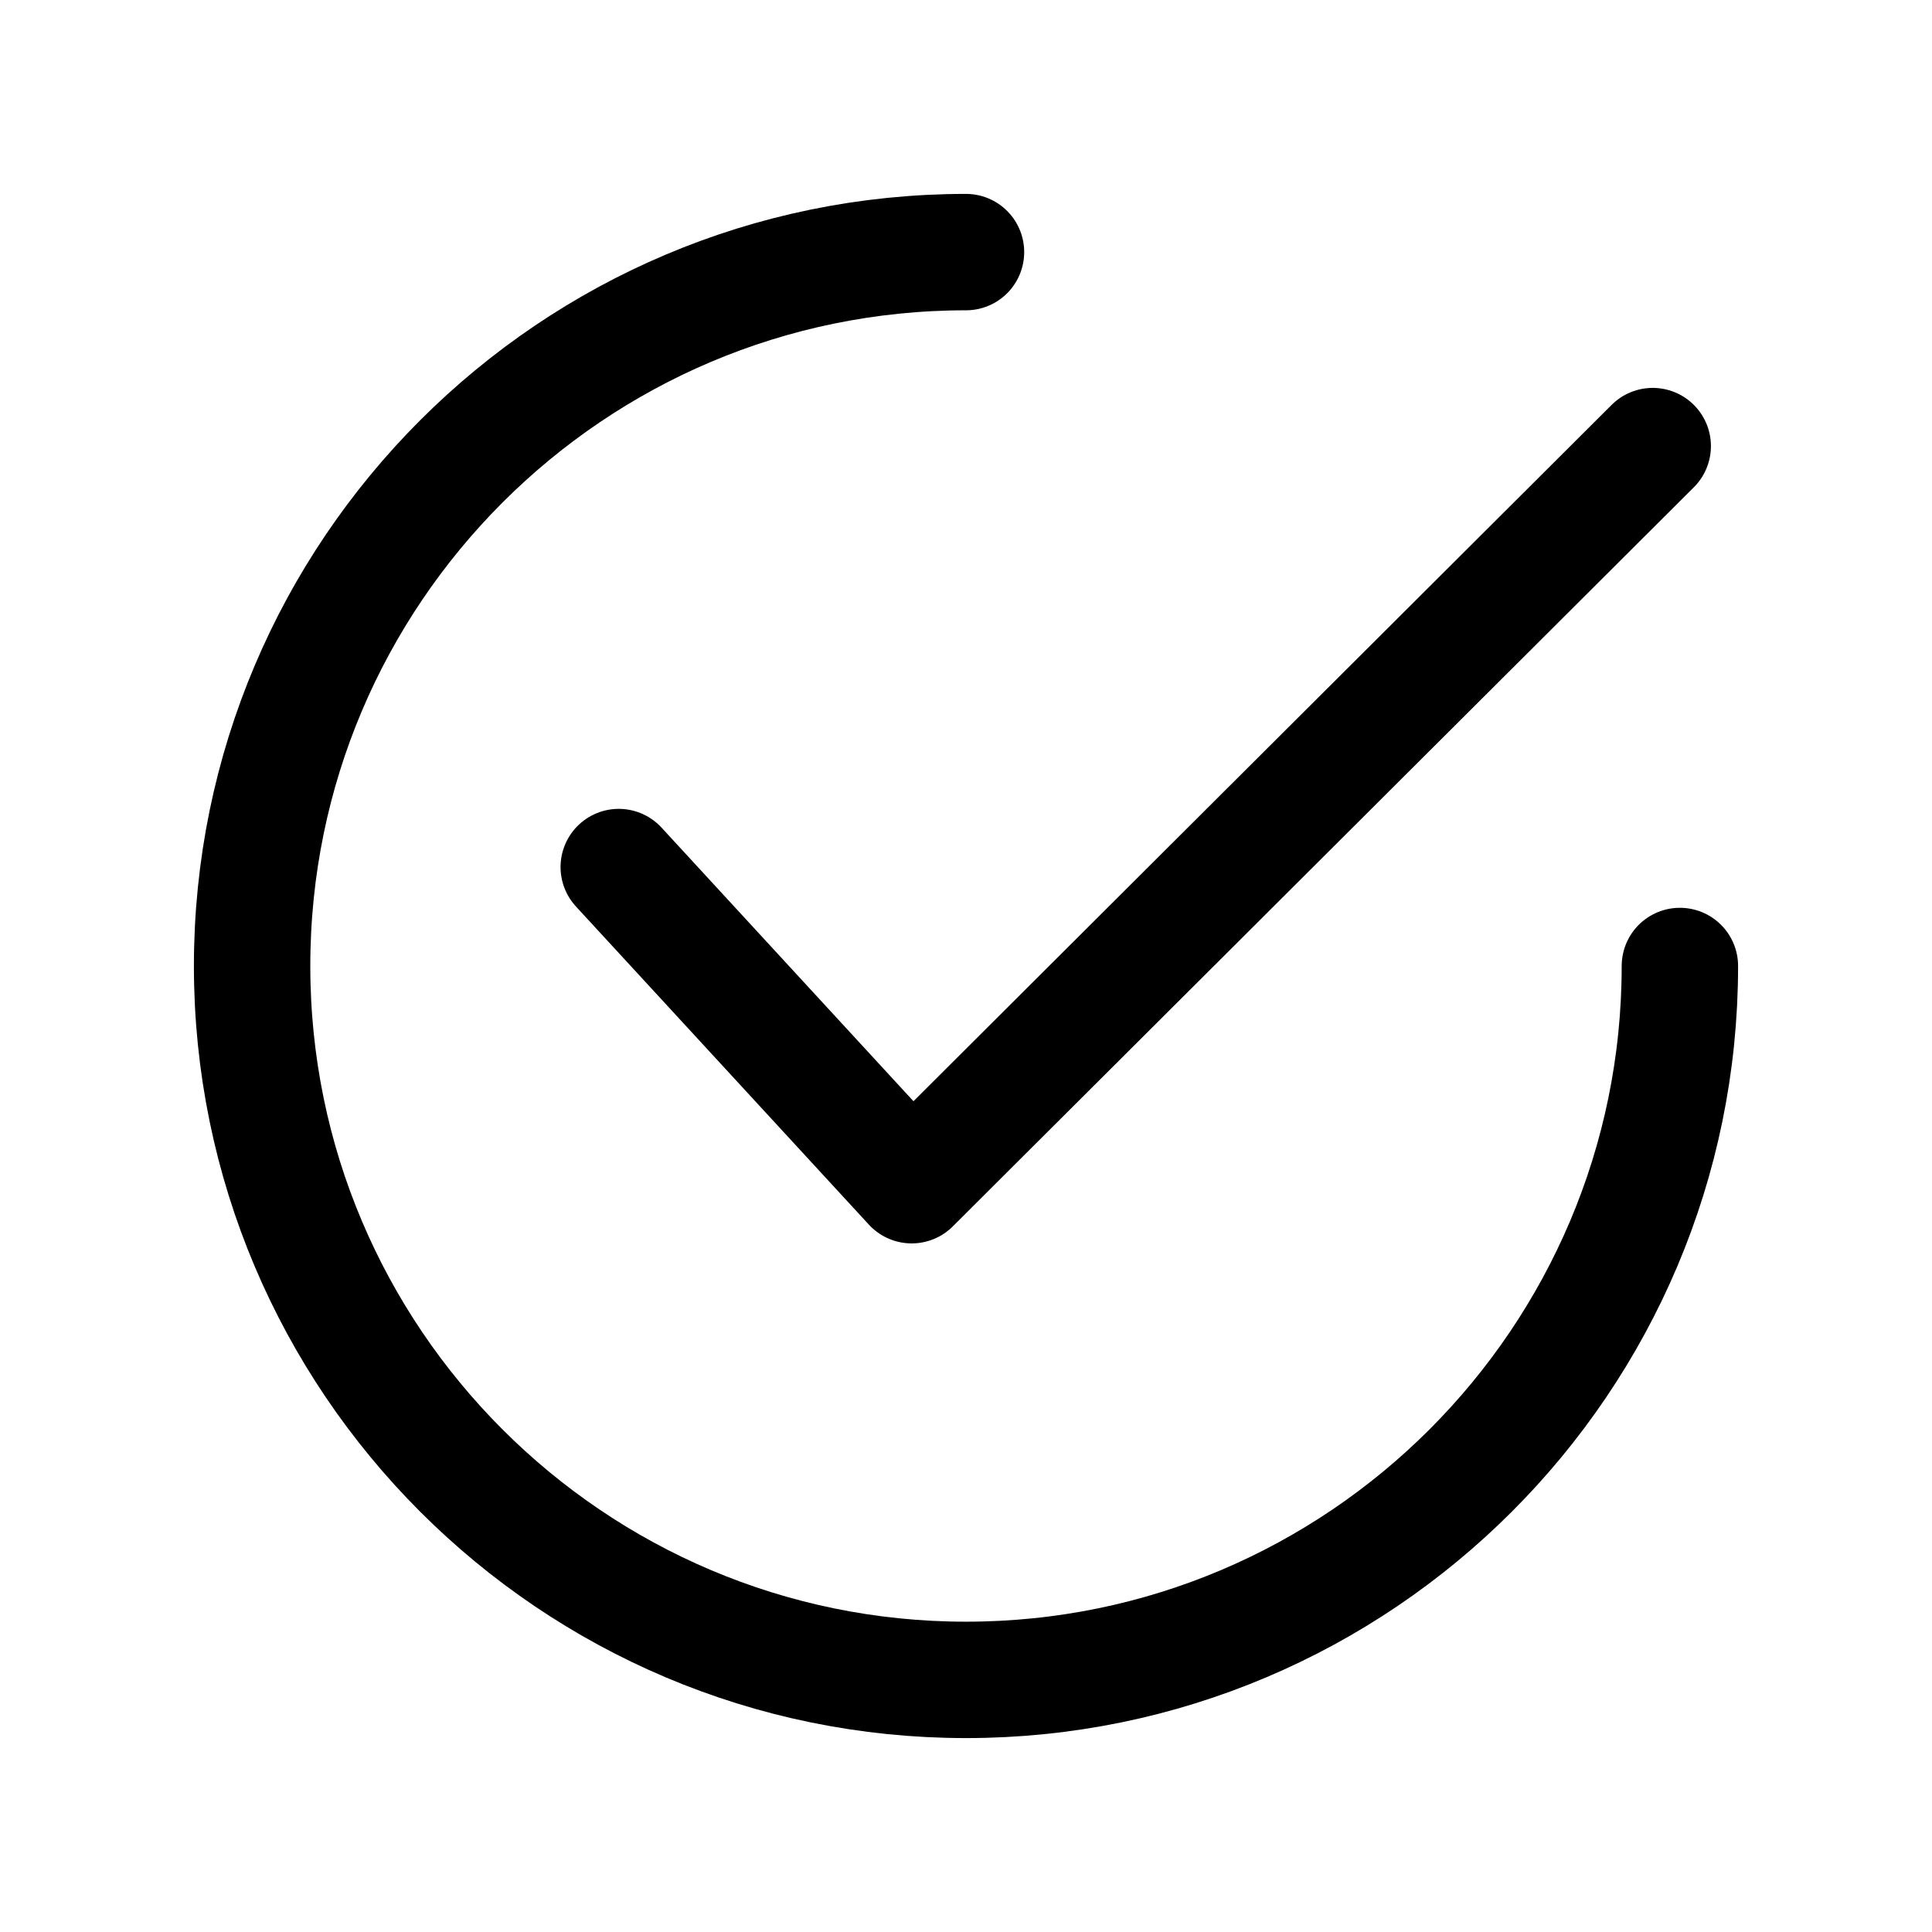
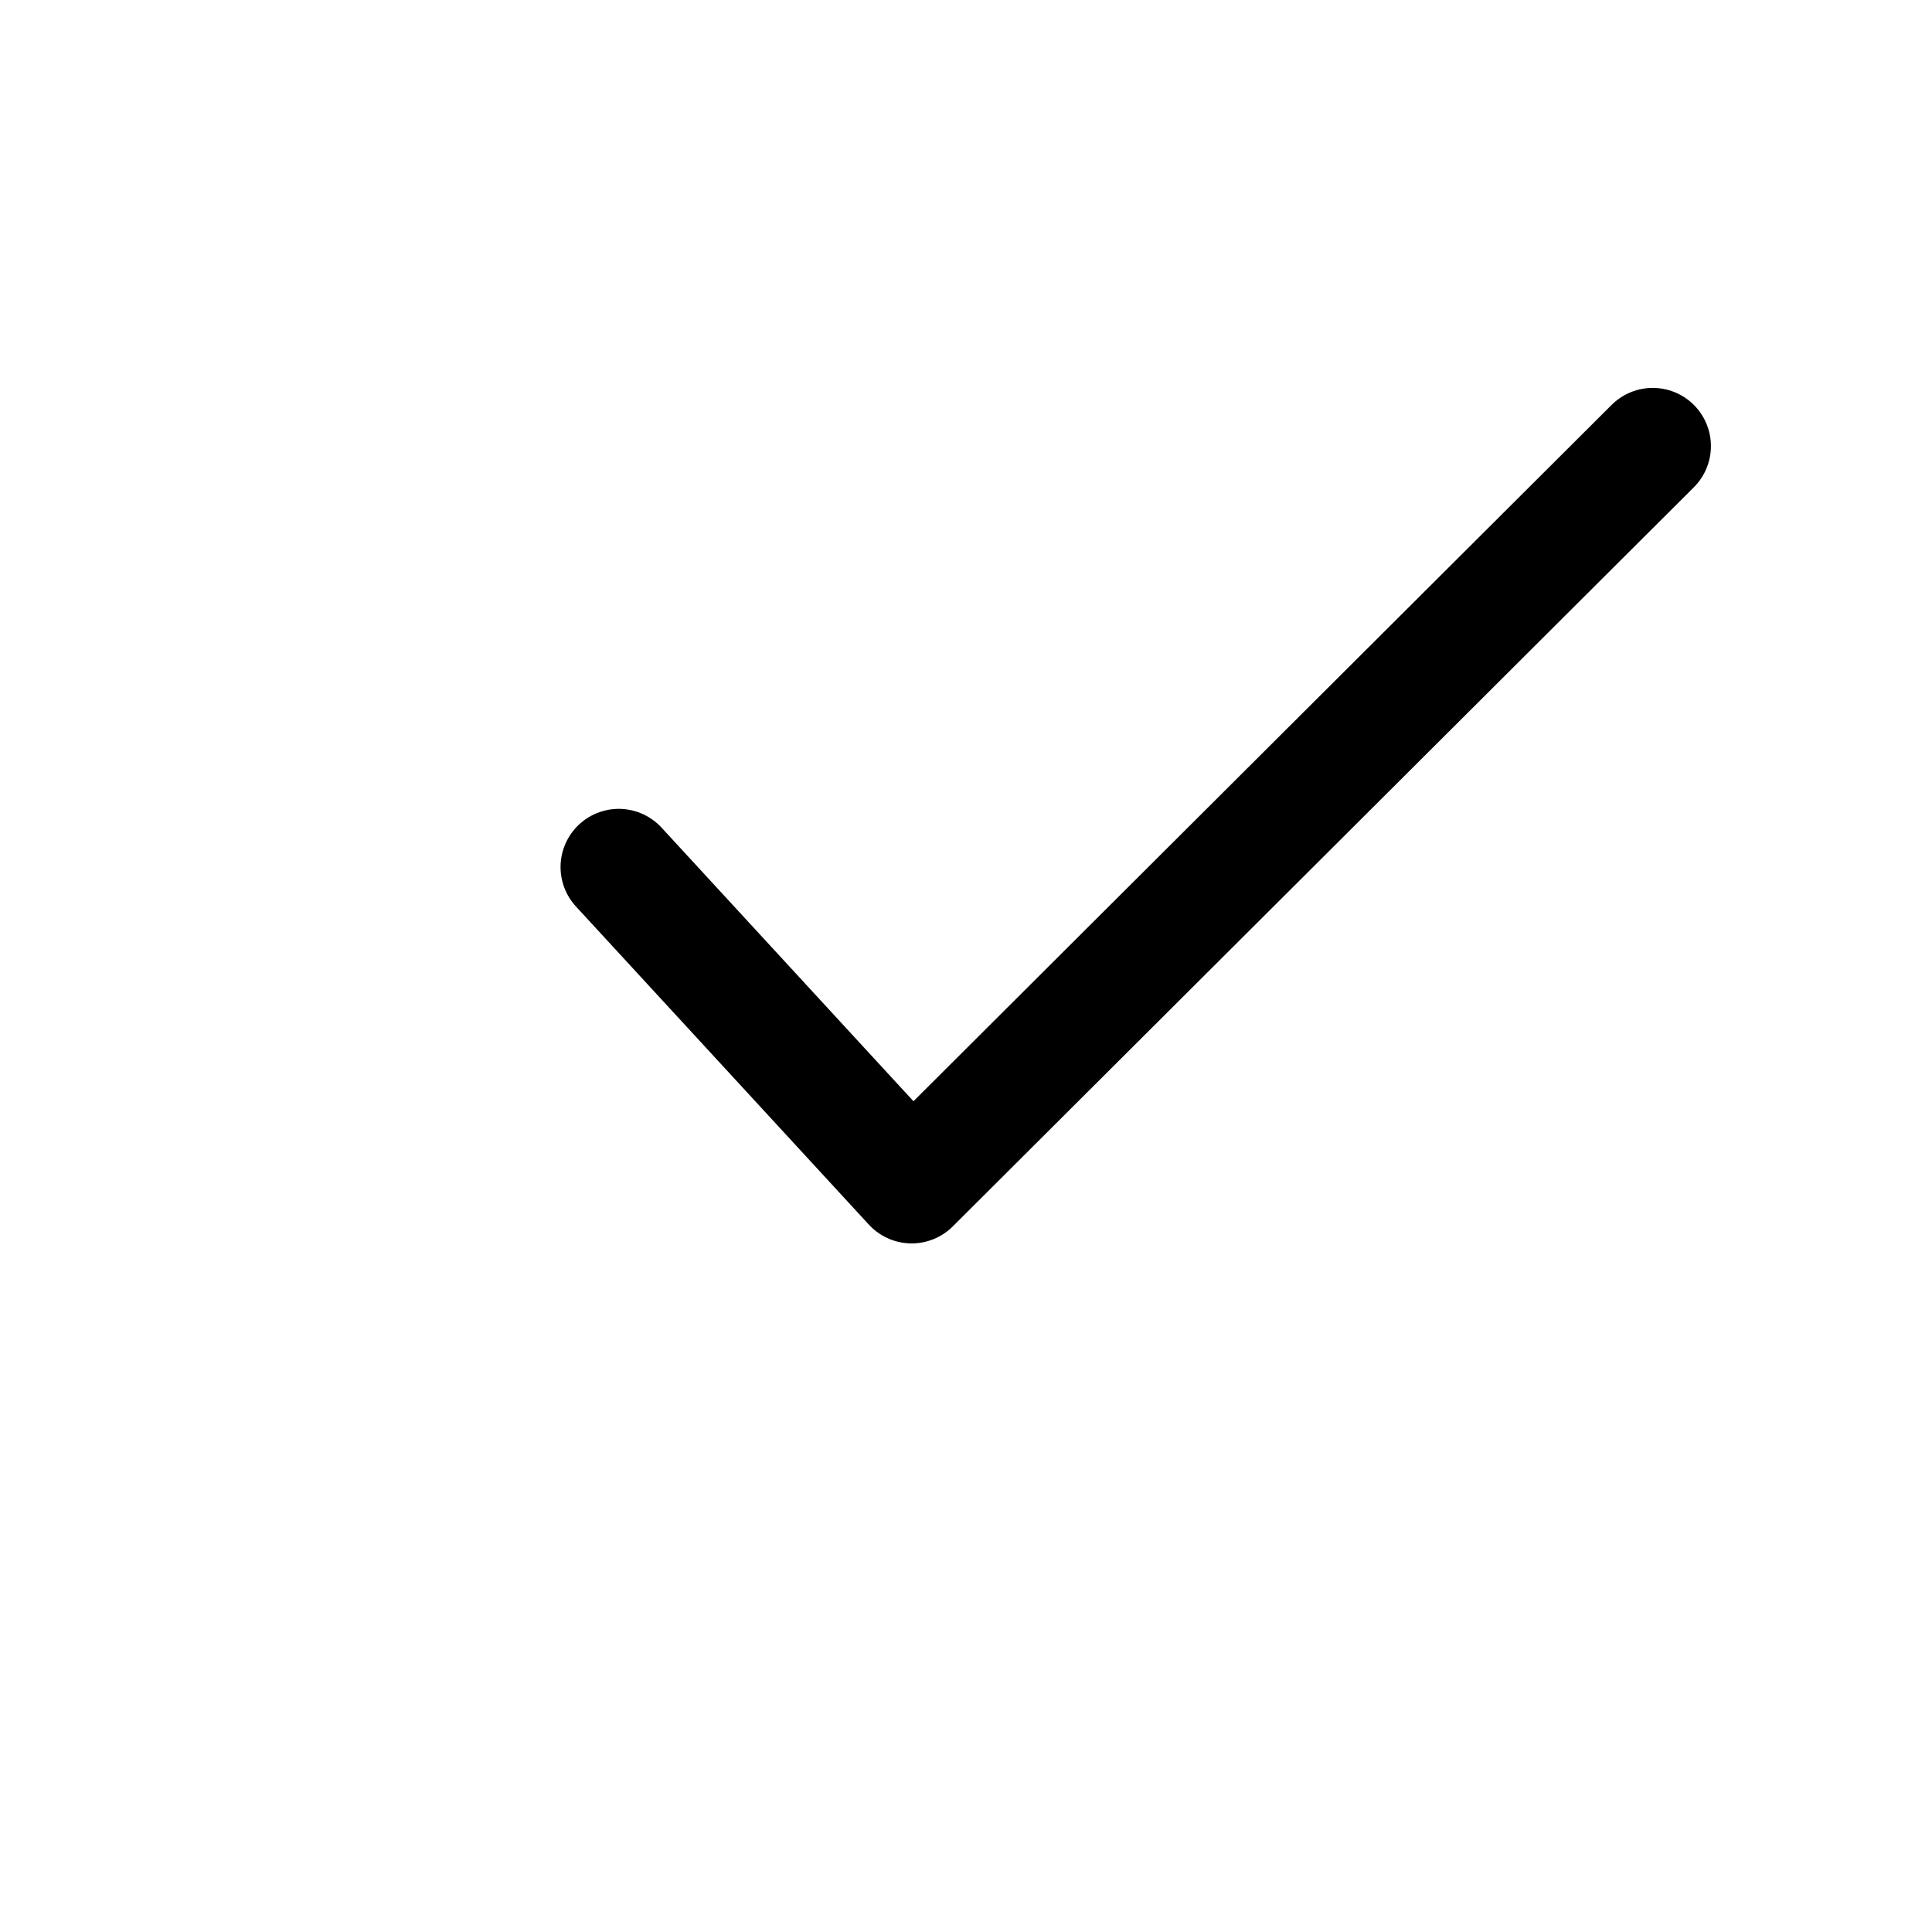
<svg xmlns="http://www.w3.org/2000/svg" width="800px" height="800px" version="1.1" viewBox="144 144 512 512">
  <g fill="none" stroke="#000000" stroke-linecap="round" stroke-linejoin="round" stroke-width="6">
    <path transform="matrix(5.141 0 0 5.141 148.09 148.09)" d="m31.1 43.9 15.1 16.4 38.2-38.1" />
-     <path transform="matrix(5.141 0 0 5.141 148.09 148.09)" d="m85.8 49c0 20.3-16.5 36.8-36.8 36.8-20.3-7.6e-4 -36.8-16.501-36.8-36.8 0-20.301 16.5-36.8 36.8-36.8" />
  </g>
</svg>